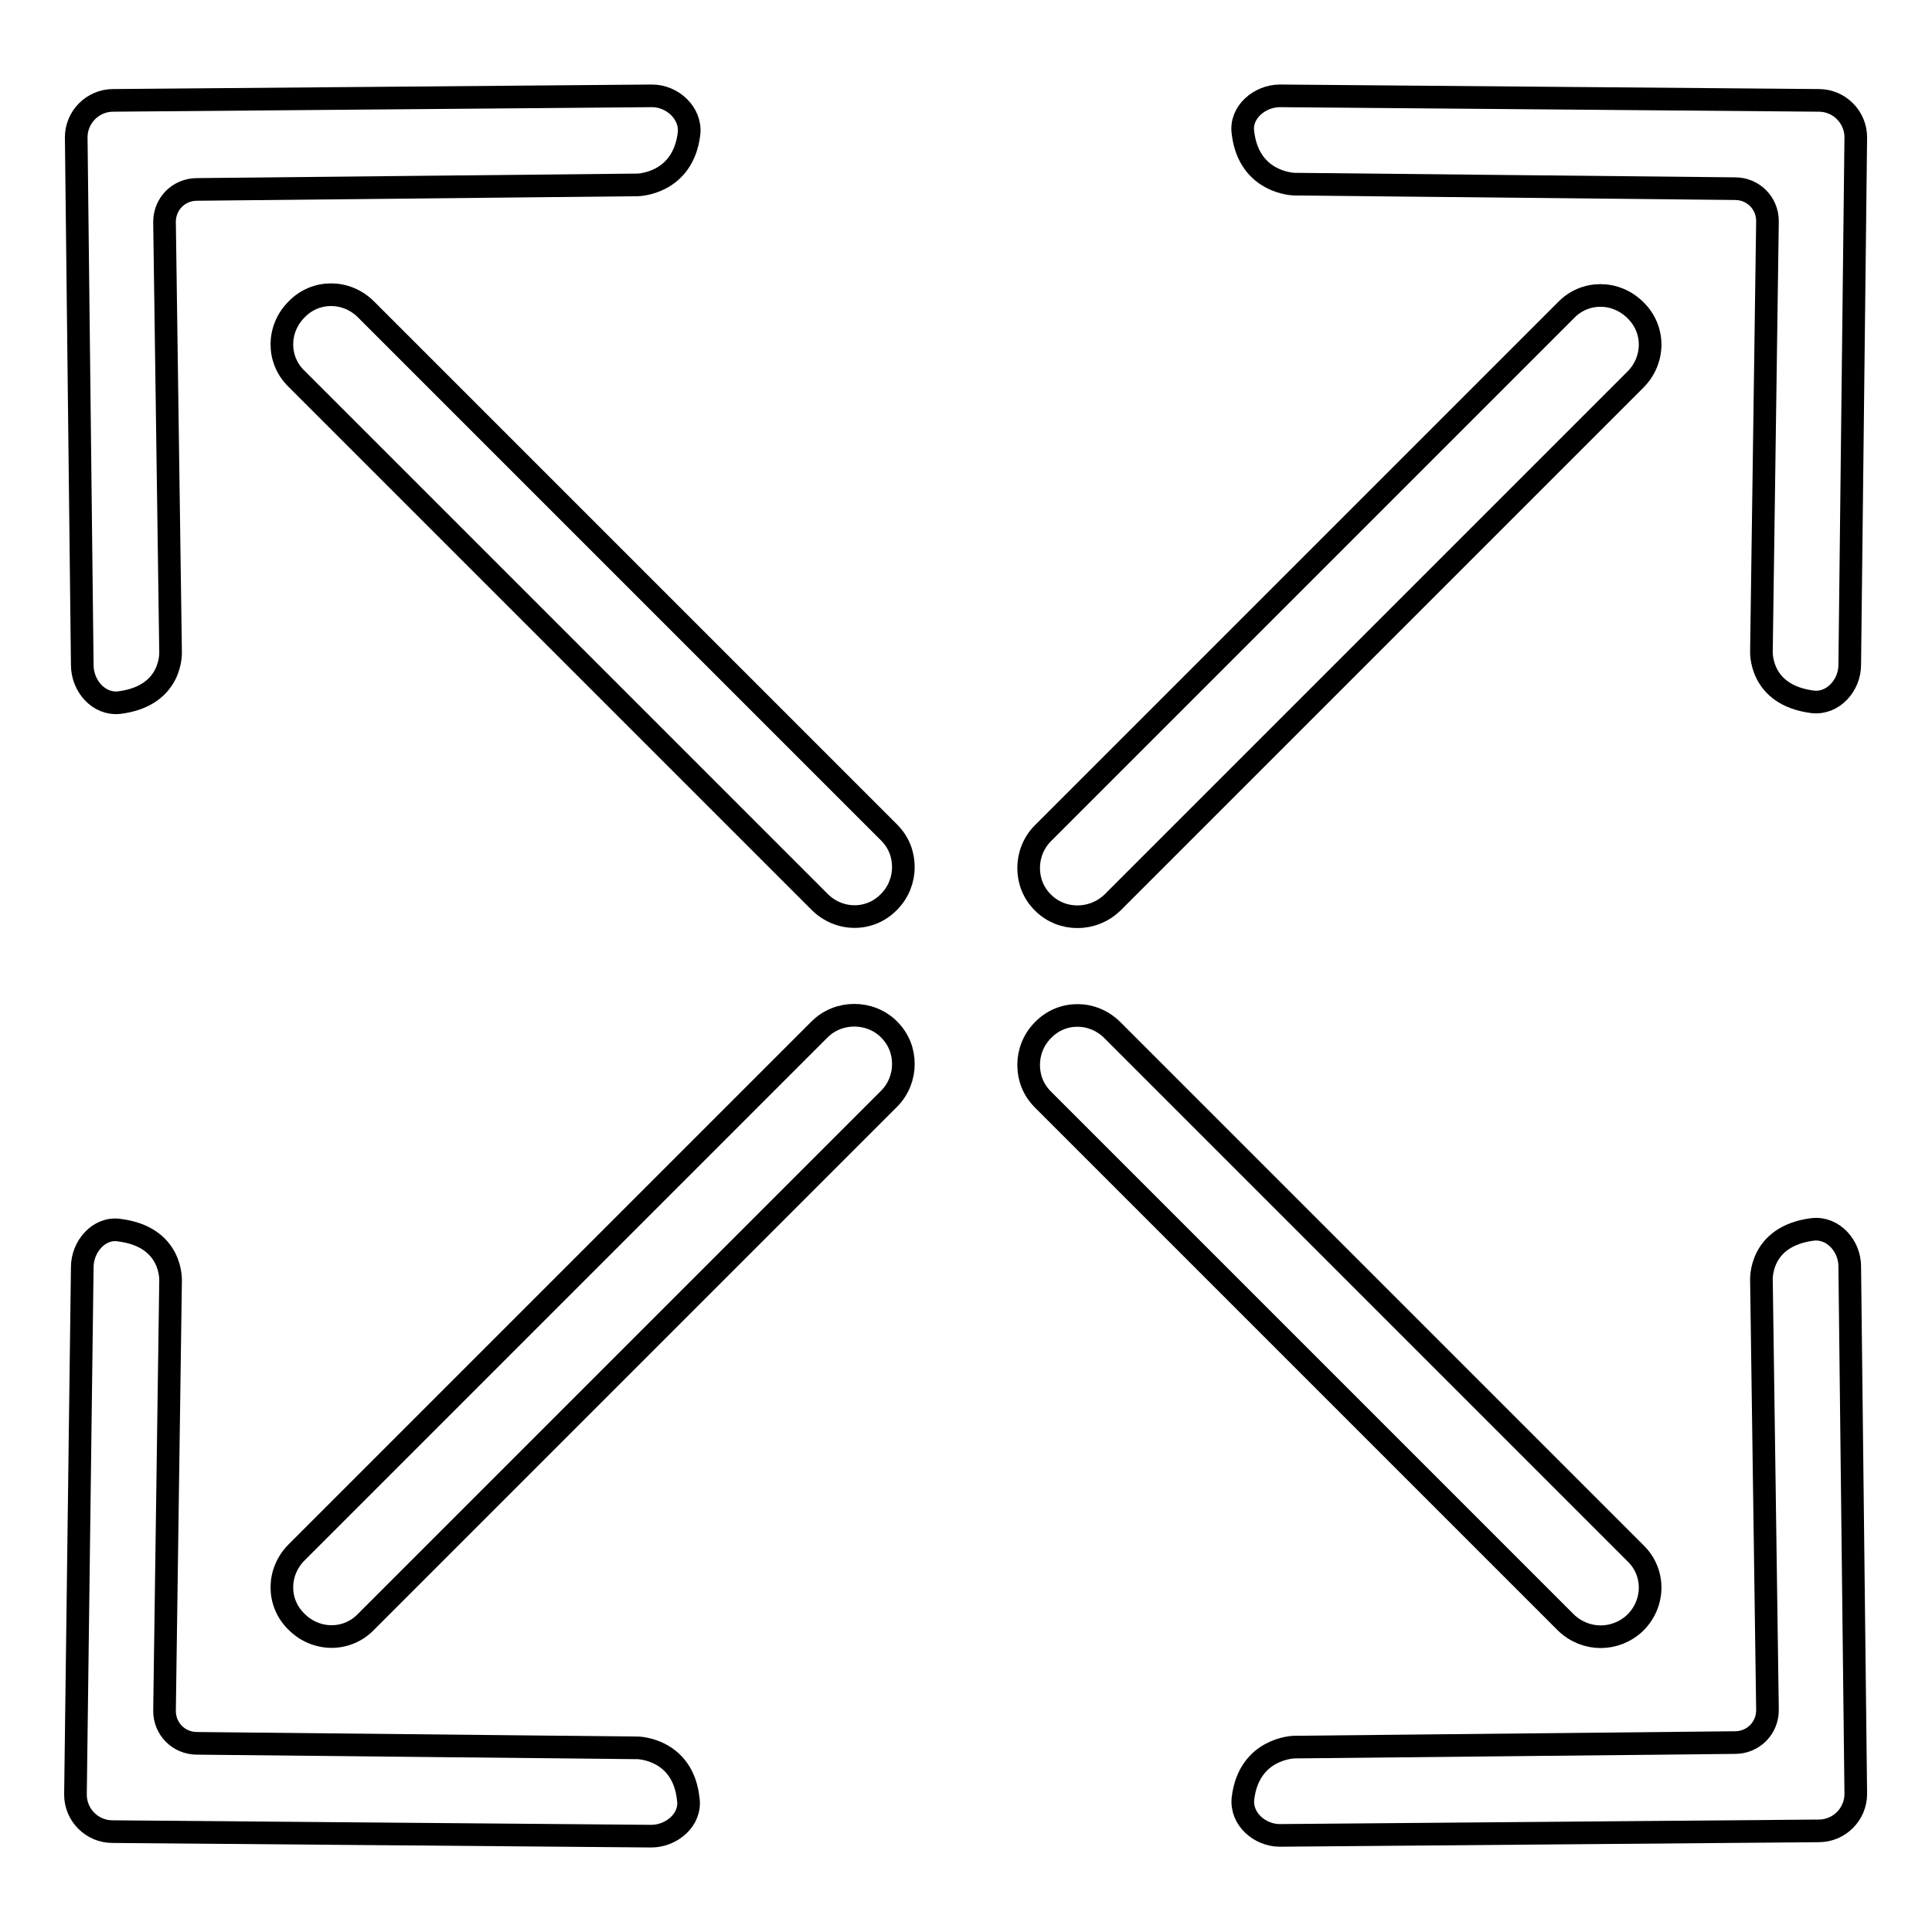
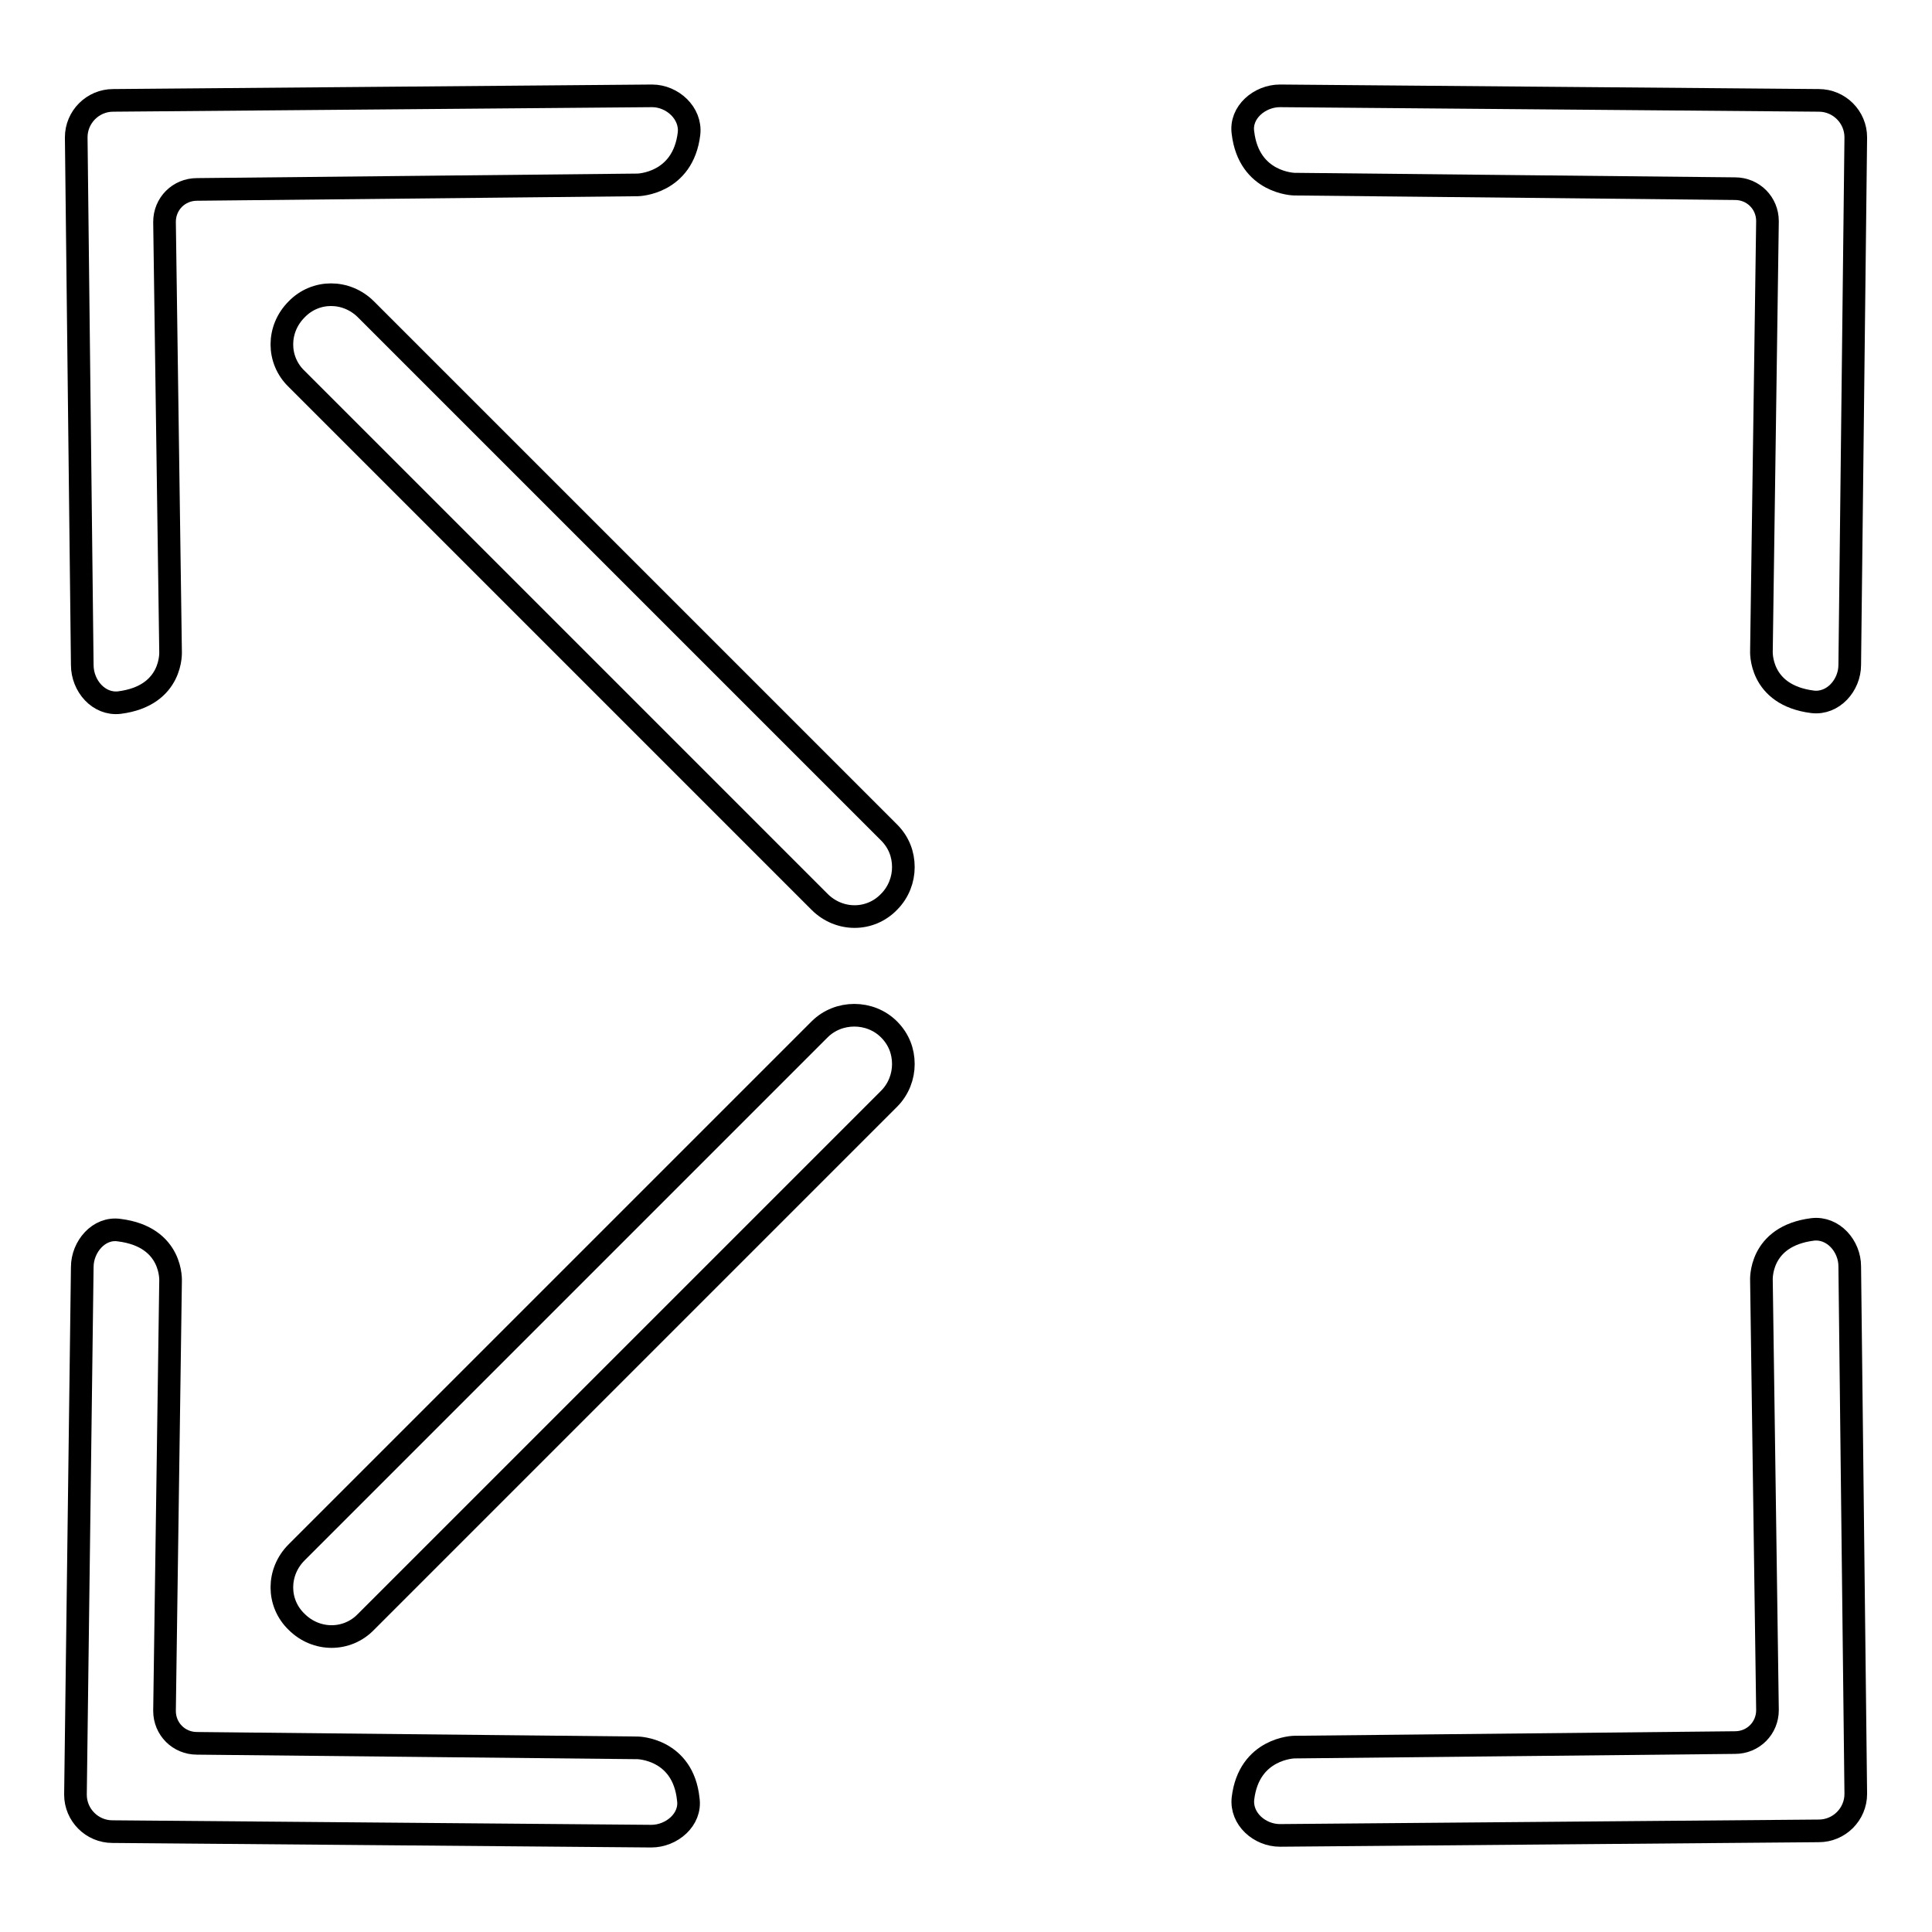
<svg xmlns="http://www.w3.org/2000/svg" version="1.1" x="0px" y="0px" viewBox="0 0 256 256" enable-background="new 0 0 256 256" xml:space="preserve">
  <g>
    <g>
      <path stroke-width="3" fill-opacity="0" stroke="#000000" d="M15.8,93.1c7.2-0.9,6.8-6.8,6.8-6.8l-0.8-56.9c0-2.4,1.9-4.3,4.3-4.3l58.4-0.6c0,0,6-0.1,6.8-6.8c0.3-2.7-2.2-5-4.9-5L15,13.3c-2.7,0-4.9,2.2-4.9,4.9l0.8,69.9C10.9,90.9,13.1,93.4,15.8,93.1z" />
      <path stroke-width="3" fill-opacity="0" stroke="#000000" d="M48.5,41c-2.6-2.6-6.7-2.6-9.2,0c-2.6,2.6-2.6,6.7,0,9.2l69.3,69.3c2.6,2.6,6.7,2.6,9.2,0c1.3-1.3,1.9-3,1.9-4.6c0-1.7-0.6-3.3-1.9-4.6L48.5,41z" />
      <path stroke-width="3" fill-opacity="0" stroke="#000000" d="M171.5,24.4l58.4,0.6c2.4,0,4.3,1.9,4.3,4.3l-0.8,56.9c0,0-0.4,5.9,6.8,6.8c2.7,0.3,4.9-2.2,4.9-4.9l0.8-69.9c0-2.7-2.2-4.9-4.9-4.9l-71.4-0.6c-2.7,0-5.3,2.2-4.9,4.9C165.5,24.3,171.5,24.4,171.5,24.4z" />
-       <path stroke-width="3" fill-opacity="0" stroke="#000000" d="M147.4,119.6l69.3-69.3c2.6-2.6,2.6-6.7,0-9.2c-2.6-2.6-6.7-2.6-9.2,0l-69.3,69.3c-1.3,1.3-1.9,3-1.9,4.6c0,1.7,0.6,3.3,1.9,4.6C140.7,122.1,144.8,122.1,147.4,119.6z" />
      <path stroke-width="3" fill-opacity="0" stroke="#000000" d="M240.2,162.9c-7.2,0.9-6.8,6.8-6.8,6.8l0.8,56.9c0,2.4-1.9,4.3-4.3,4.3l-58.4,0.6c0,0-6,0.1-6.8,6.8c-0.3,2.7,2.2,4.9,4.9,4.9l71.4-0.6c2.7,0,4.9-2.2,4.9-4.9l-0.8-69.9C245.1,165.1,242.9,162.6,240.2,162.9z" />
-       <path stroke-width="3" fill-opacity="0" stroke="#000000" d="M216.7,215c2.6-2.6,2.6-6.7,0-9.2l-69.3-69.3c-2.6-2.6-6.7-2.6-9.2,0c-1.3,1.3-1.9,3-1.9,4.6c0,1.7,0.6,3.3,1.9,4.6l69.3,69.3C210.1,217.5,214.1,217.5,216.7,215z" />
      <path stroke-width="3" fill-opacity="0" stroke="#000000" d="M84.5,231.6L26.1,231c-2.4,0-4.3-1.9-4.3-4.3l0.8-56.9c0,0,0.4-5.9-6.8-6.8c-2.7-0.4-4.9,2.2-4.9,4.9L10,237.8c0,2.7,2.2,4.9,4.9,4.9l71.4,0.6c2.7,0,5.3-2.2,4.9-4.9C90.5,231.7,84.5,231.6,84.5,231.6z" />
      <path stroke-width="3" fill-opacity="0" stroke="#000000" d="M108.6,136.4l-69.3,69.3c-2.6,2.6-2.6,6.7,0,9.2c2.6,2.6,6.7,2.6,9.2,0l69.3-69.3c1.3-1.3,1.9-3,1.9-4.6c0-1.7-0.6-3.3-1.9-4.6C115.3,133.9,111.1,133.9,108.6,136.4z" />
    </g>
  </g>
</svg>